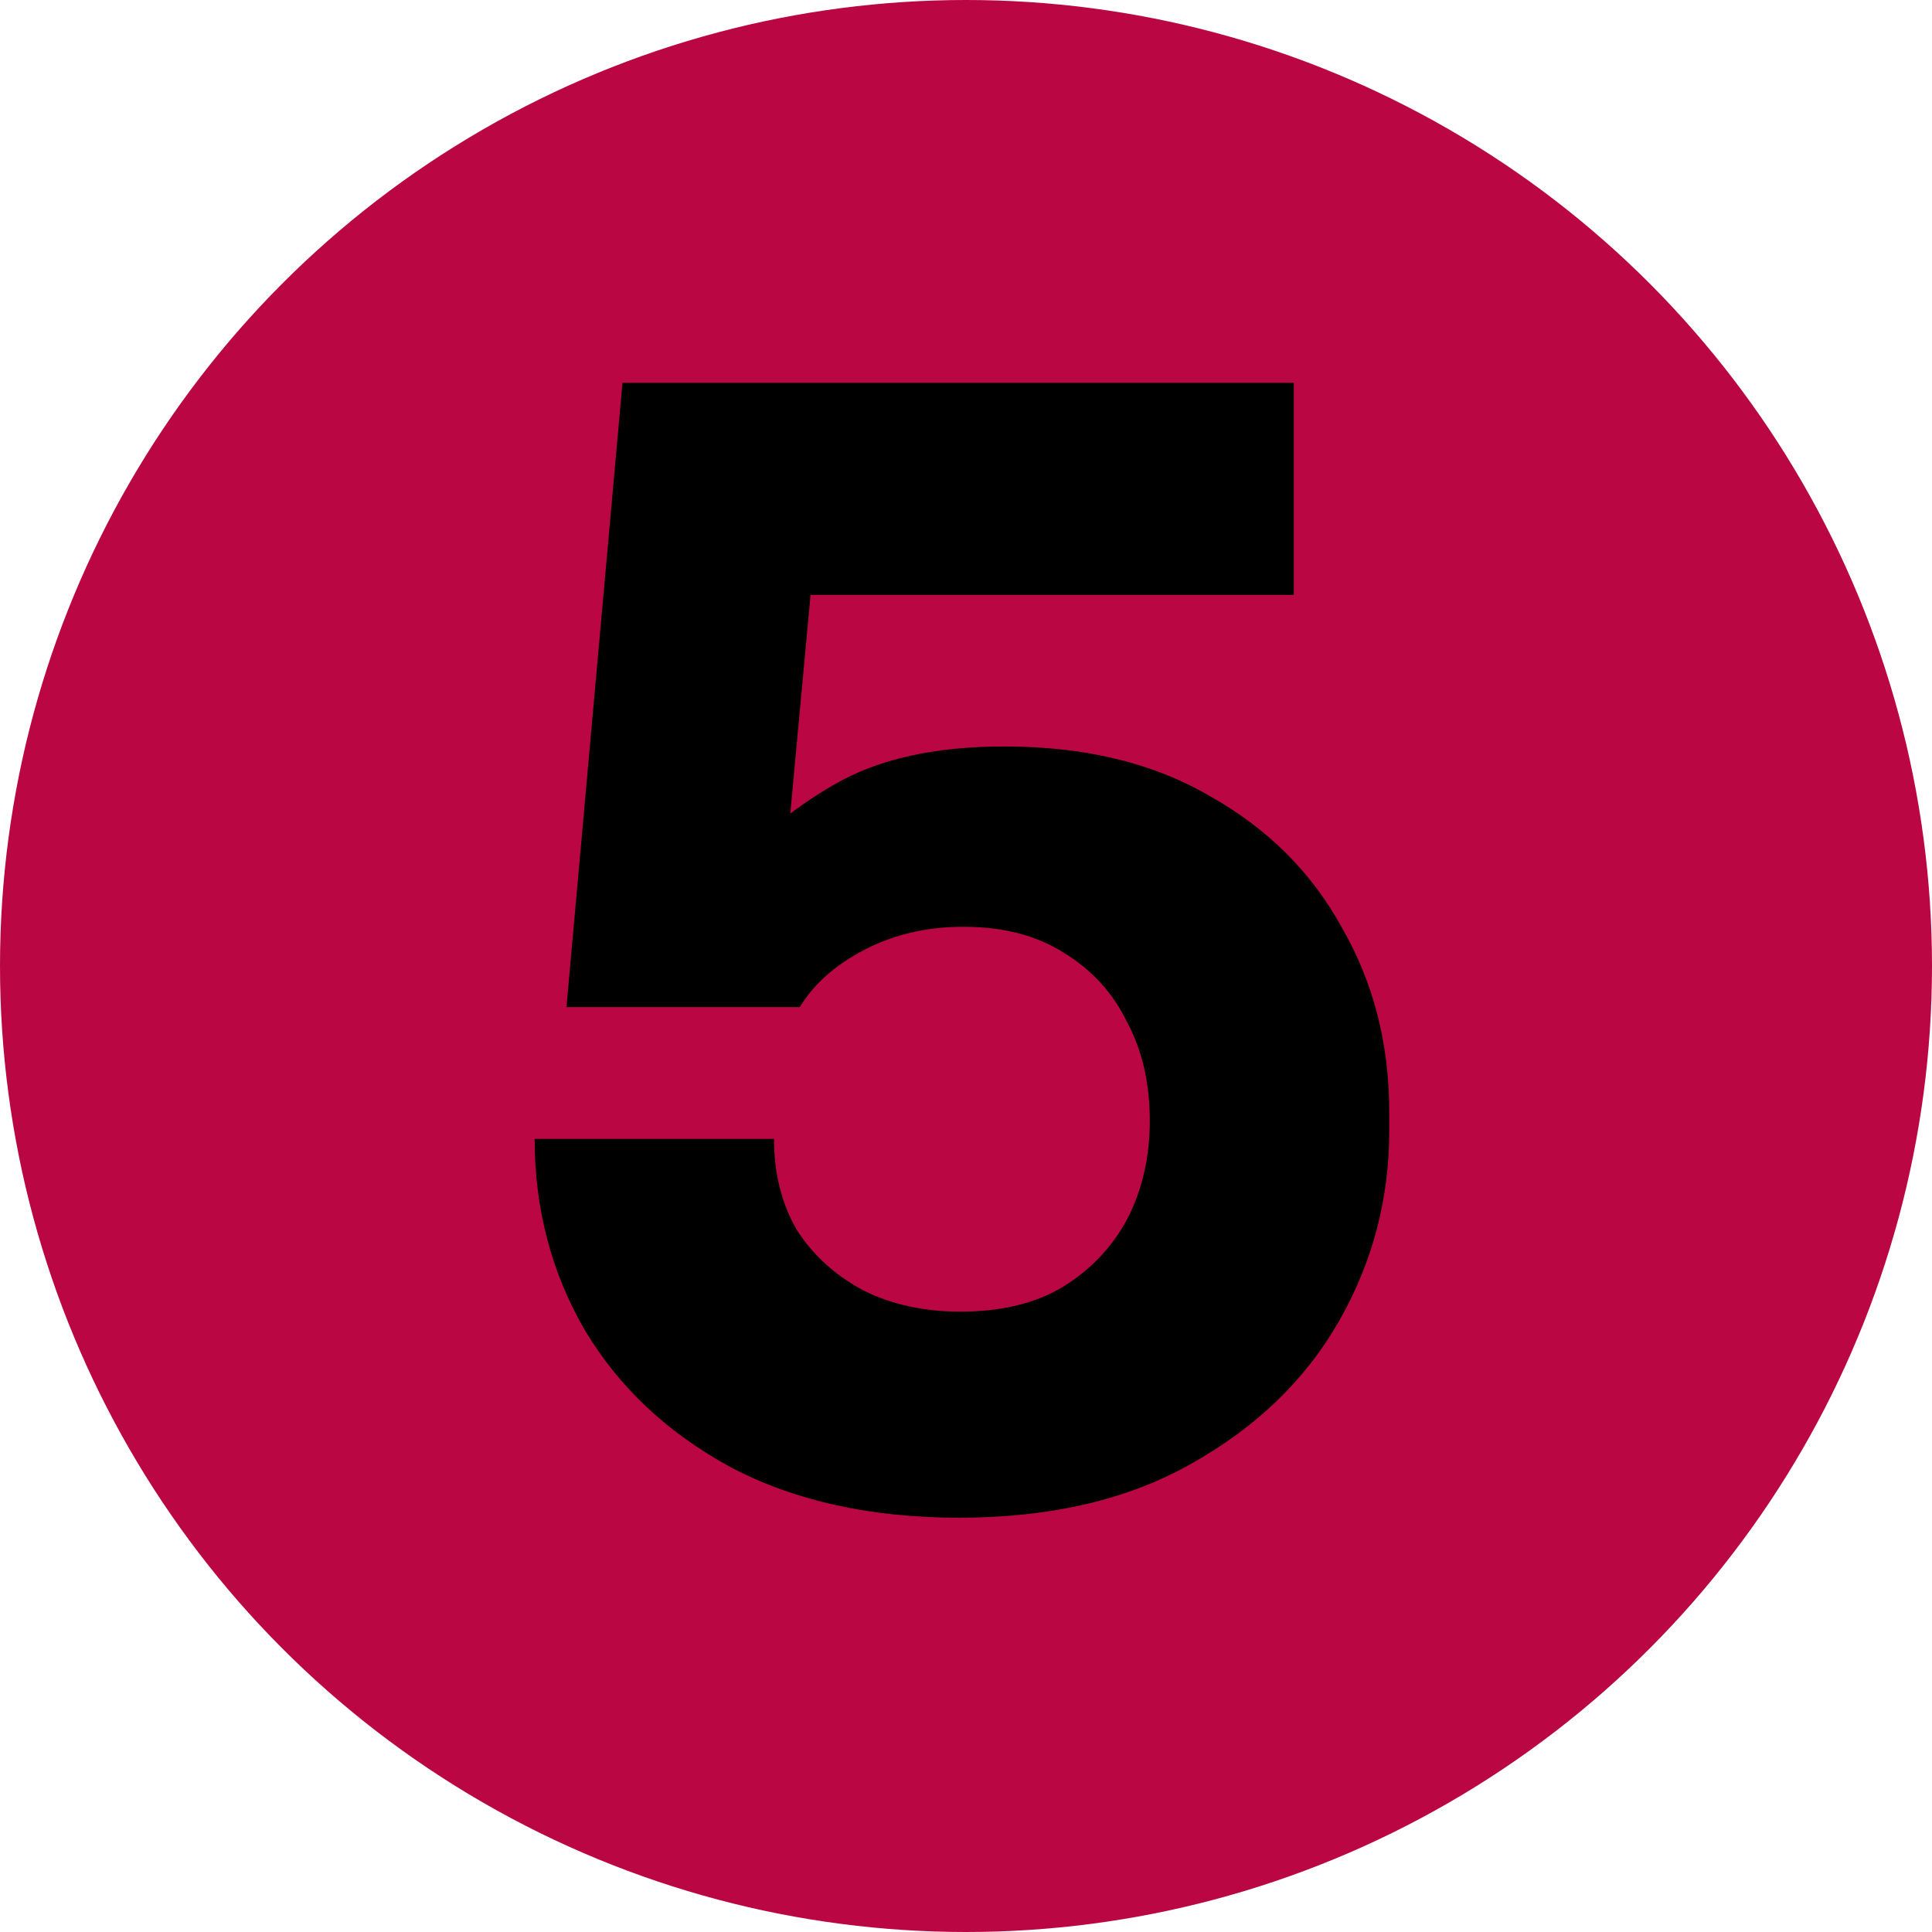
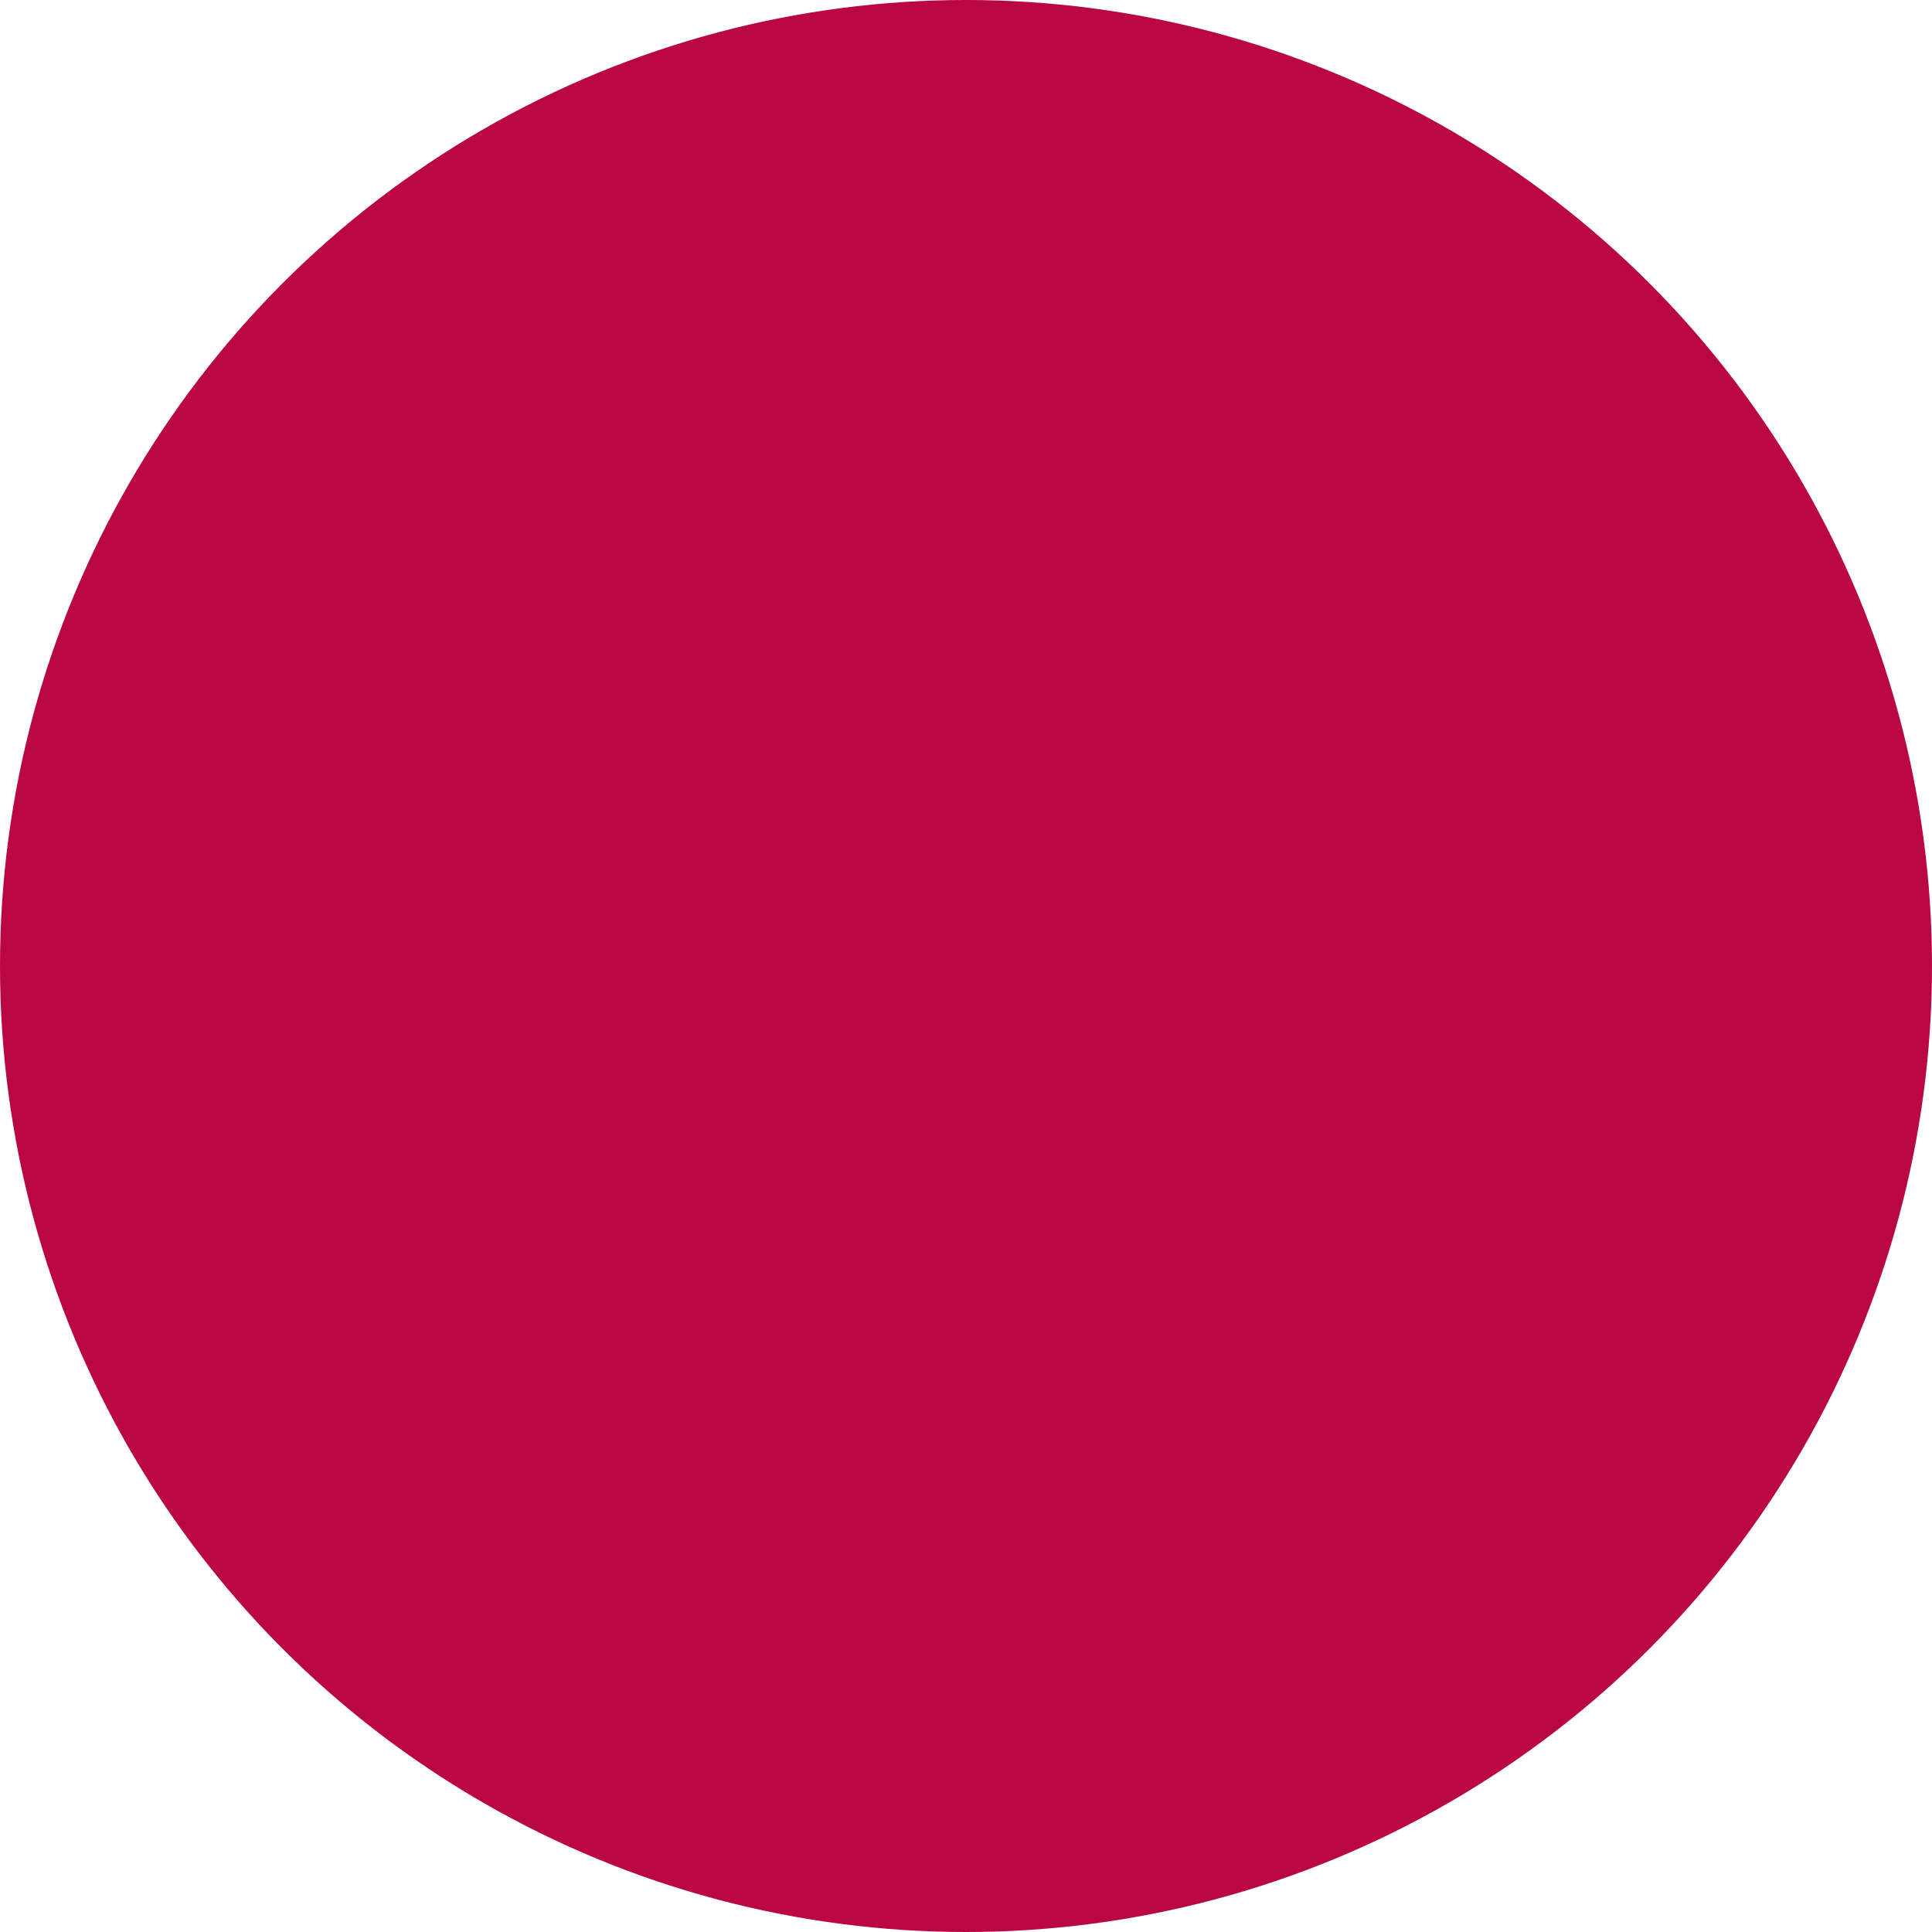
<svg xmlns="http://www.w3.org/2000/svg" width="30" height="30" viewBox="0 0 30 30" fill="none">
  <circle cx="15" cy="15" r="15" fill="#BA0743" />
-   <path d="M14.89 23.567C13.525 23.567 12.349 23.308 11.361 22.791C10.372 22.257 9.612 21.544 9.078 20.65C8.561 19.756 8.302 18.767 8.302 17.685H12.019C12.019 18.218 12.137 18.689 12.372 19.097C12.623 19.489 12.968 19.803 13.408 20.038C13.847 20.257 14.349 20.367 14.913 20.367C15.541 20.367 16.066 20.242 16.49 19.991C16.929 19.724 17.266 19.371 17.502 18.932C17.737 18.477 17.854 17.967 17.854 17.403C17.854 16.822 17.737 16.312 17.502 15.873C17.282 15.418 16.953 15.058 16.513 14.791C16.09 14.524 15.572 14.391 14.96 14.391C14.396 14.391 13.886 14.509 13.431 14.744C12.976 14.979 12.639 15.277 12.419 15.638H8.796L9.666 5.944H20.09V9.238H11.196L12.678 8.25L12.161 13.826L11.266 13.591C11.737 13.026 12.302 12.556 12.96 12.179C13.635 11.787 14.513 11.591 15.596 11.591C16.851 11.591 17.917 11.85 18.796 12.367C19.69 12.869 20.372 13.552 20.843 14.415C21.329 15.261 21.572 16.21 21.572 17.262V17.567C21.572 18.618 21.313 19.599 20.796 20.508C20.278 21.418 19.517 22.155 18.513 22.72C17.525 23.285 16.317 23.567 14.89 23.567Z" fill="black" />
</svg>